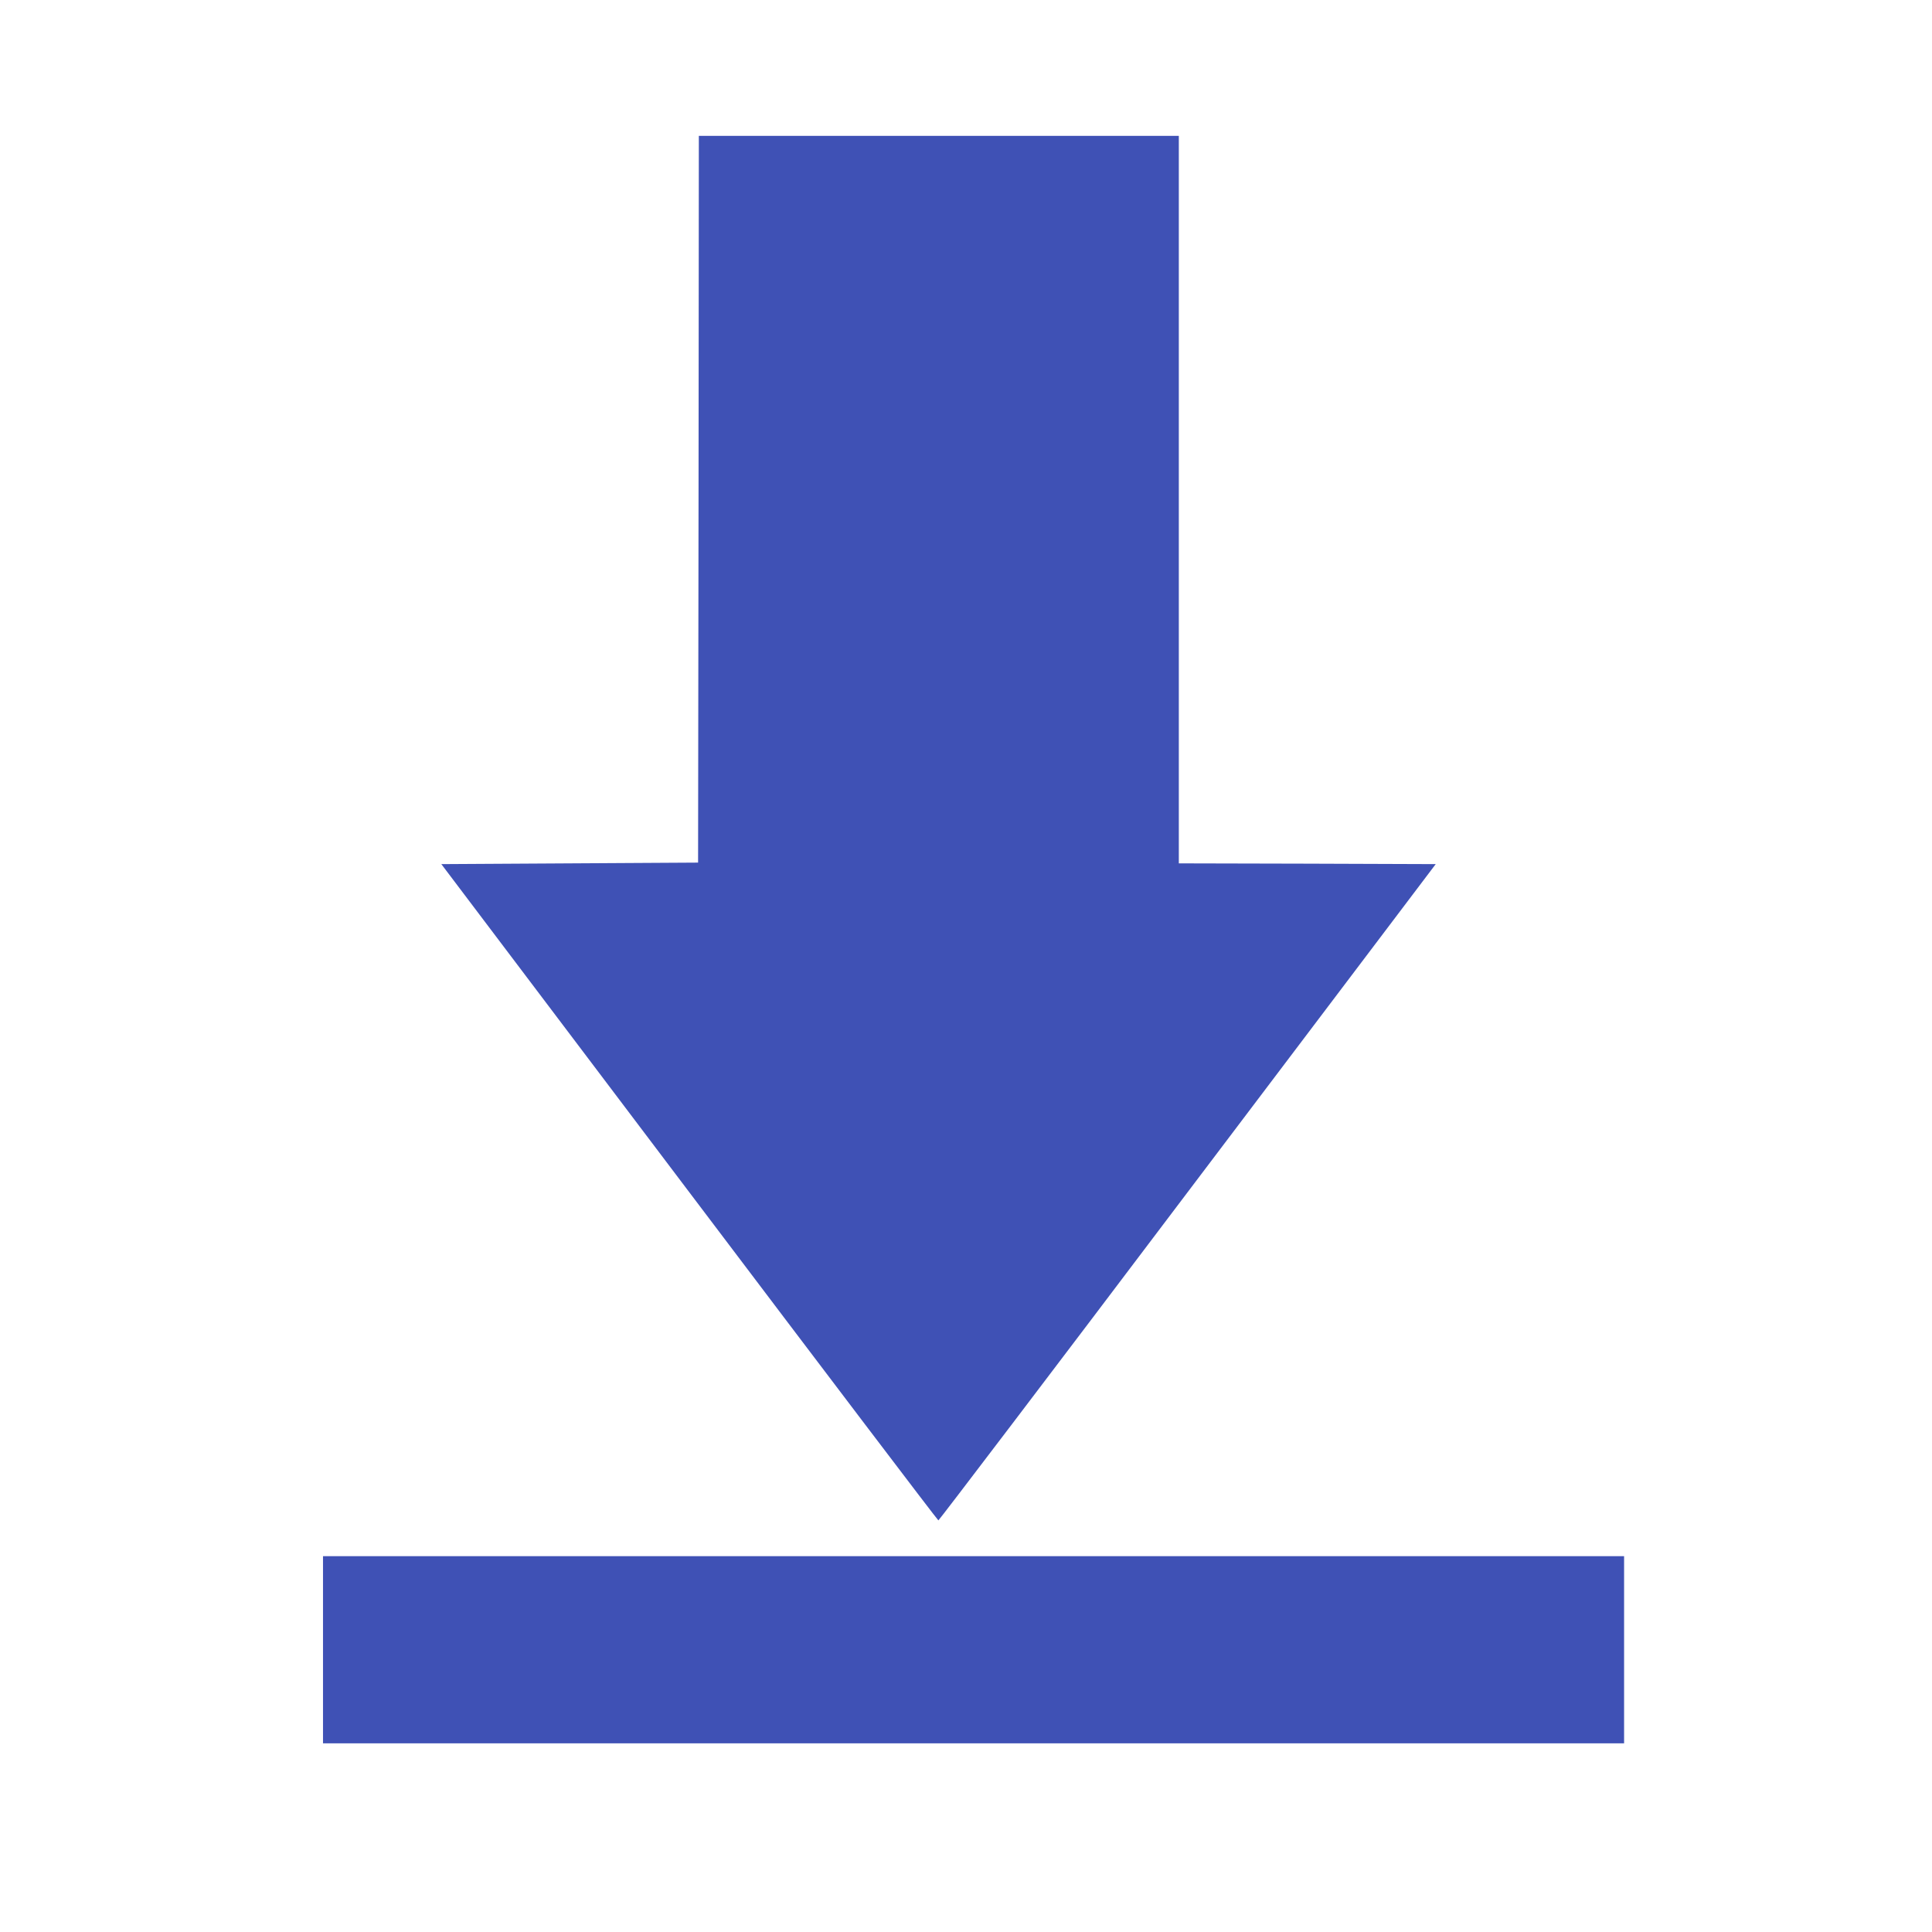
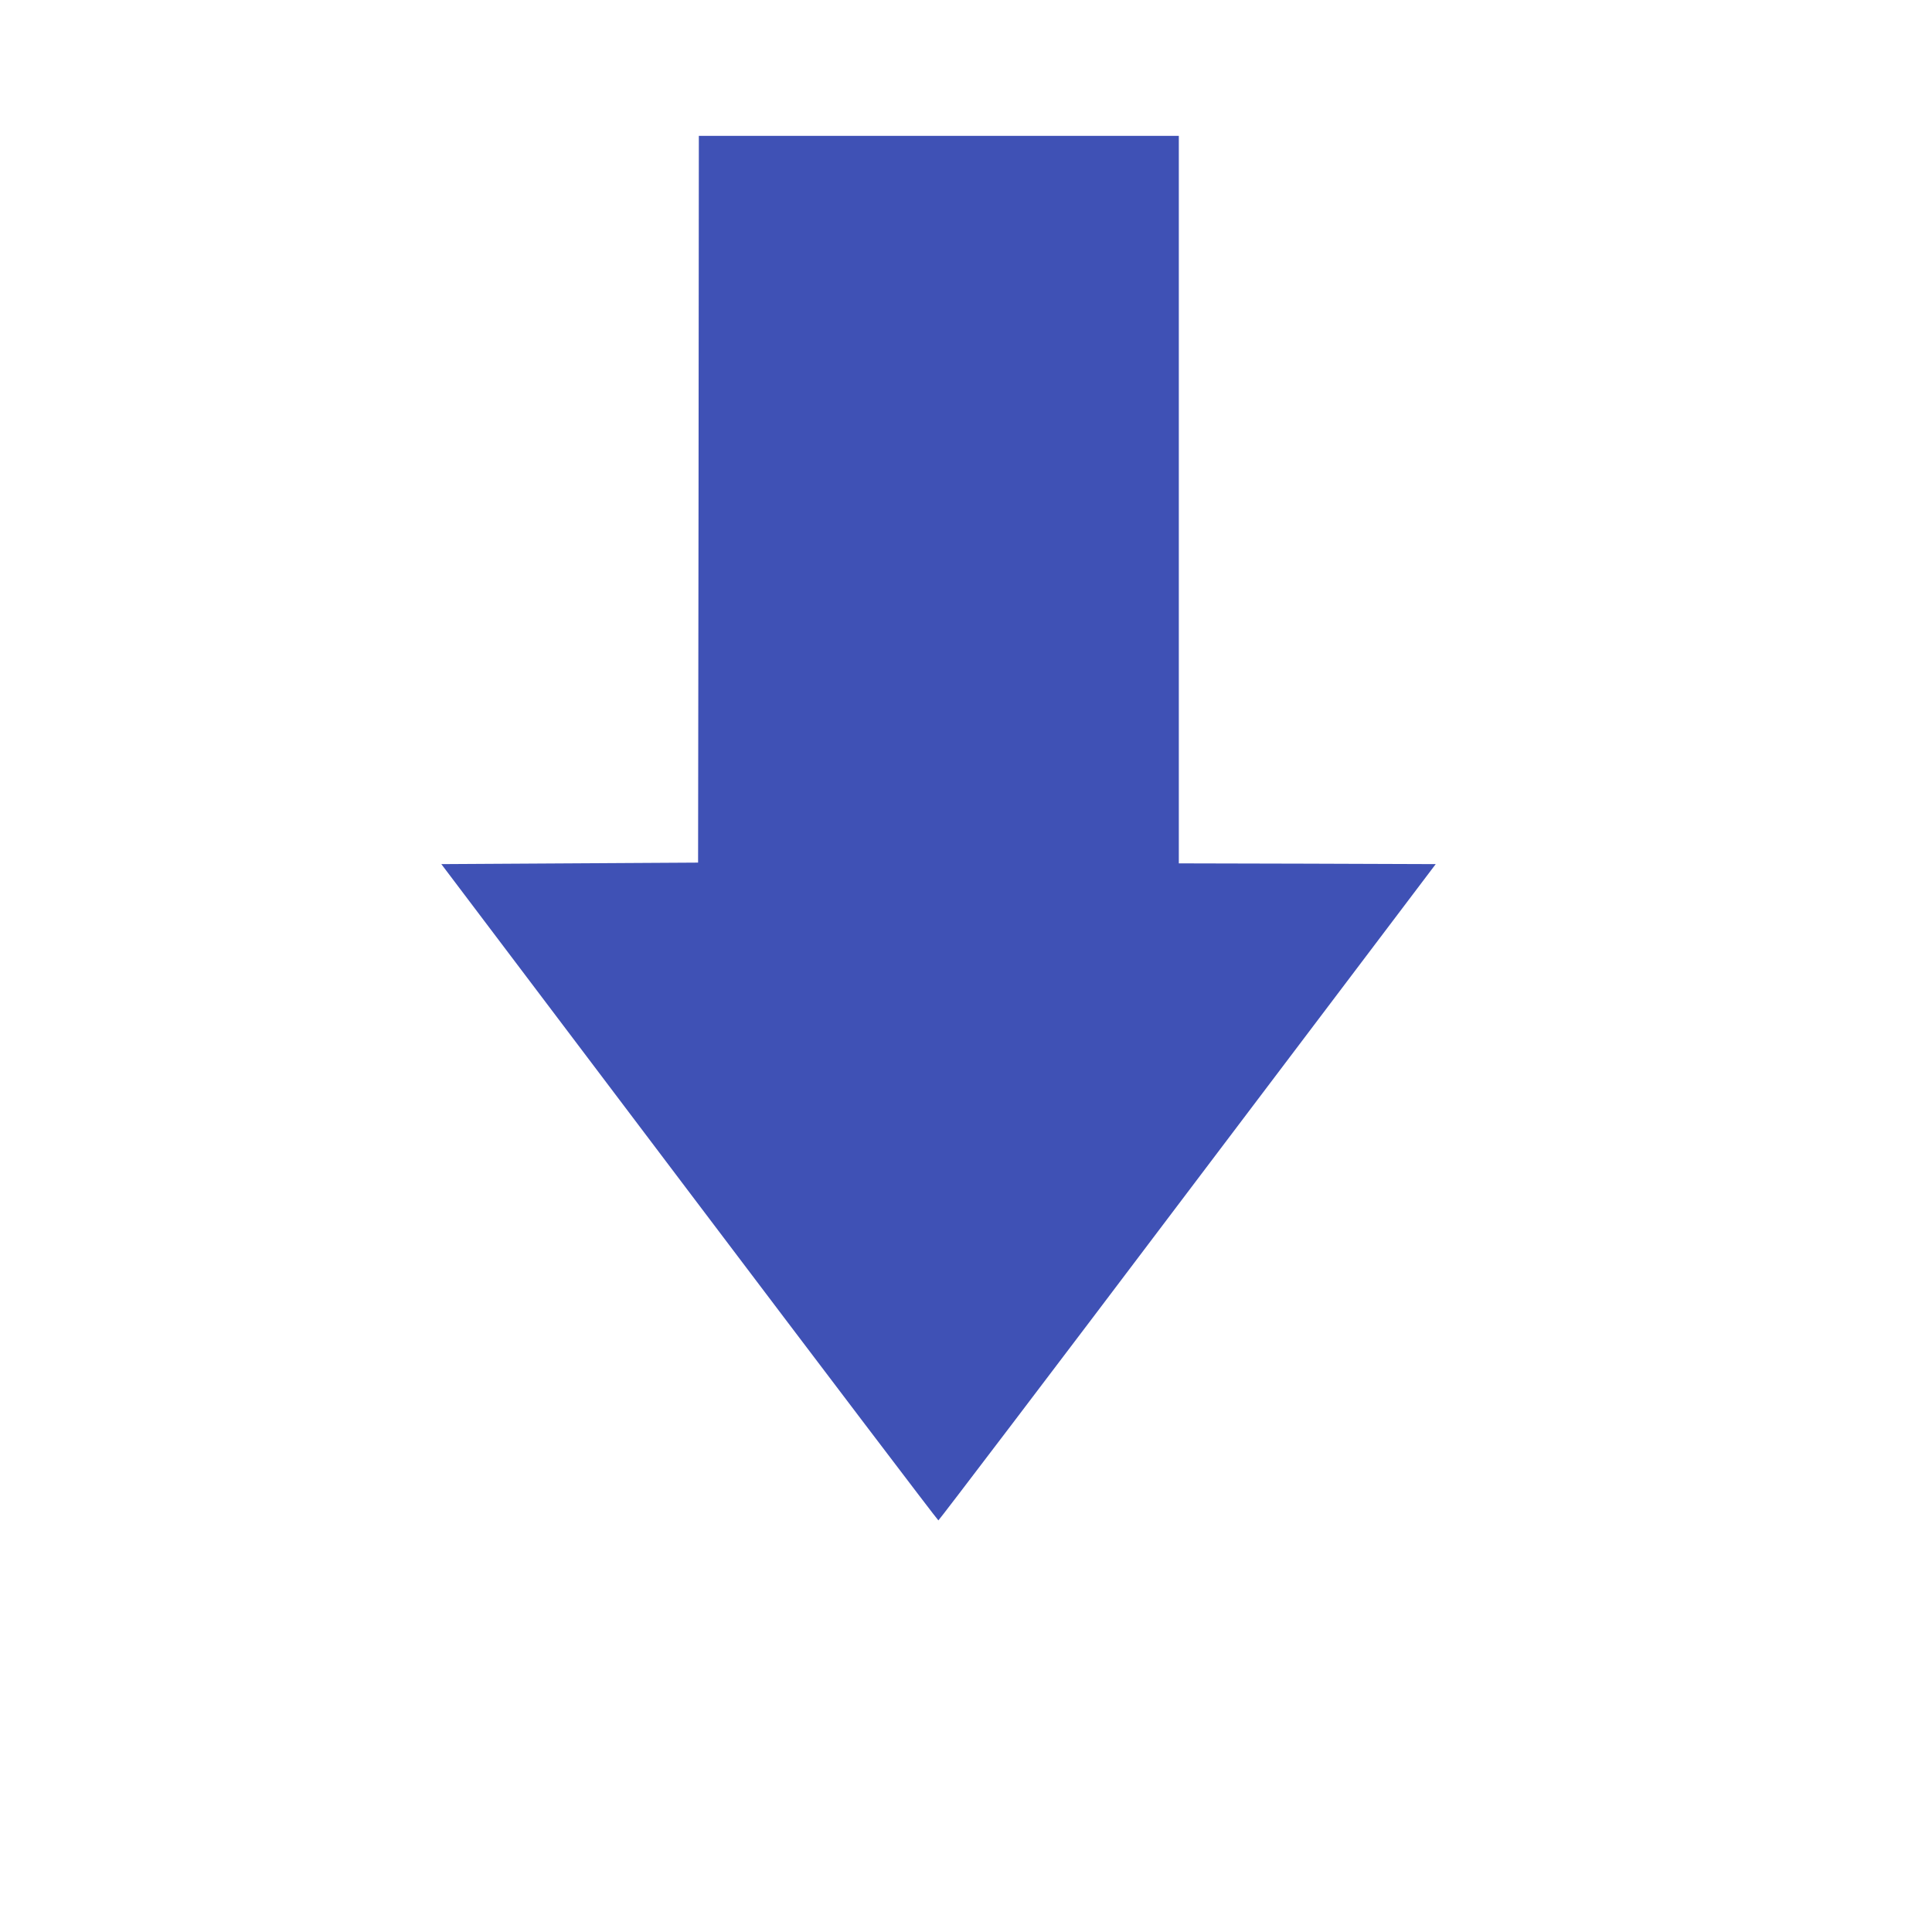
<svg xmlns="http://www.w3.org/2000/svg" version="1.0" width="1280pt" height="1280pt" viewBox="0 0 1280 1280" preserveAspectRatio="xMidYMid meet">
  <g transform="translate(0,1280) scale(0.1,-0.1)" fill="#3f51b5" stroke="none">
    <path d="M4628 9493 l-3 -2408 -851 -5 -850 -5 1642 -2173 c903 -1195 1646 -2174 1651 -2175 4 0 748 978 1651 2174 l1644 2174 -851 3 -851 2 0 2410 0 2410 -1590 0 -1590 0 -2 -2407z" />
-     <path d="M2140 1870 l0 -620 4310 0 4310 0 0 620 0 620 -4310 0 -4310 0 0 -620z" />
  </g>
</svg>